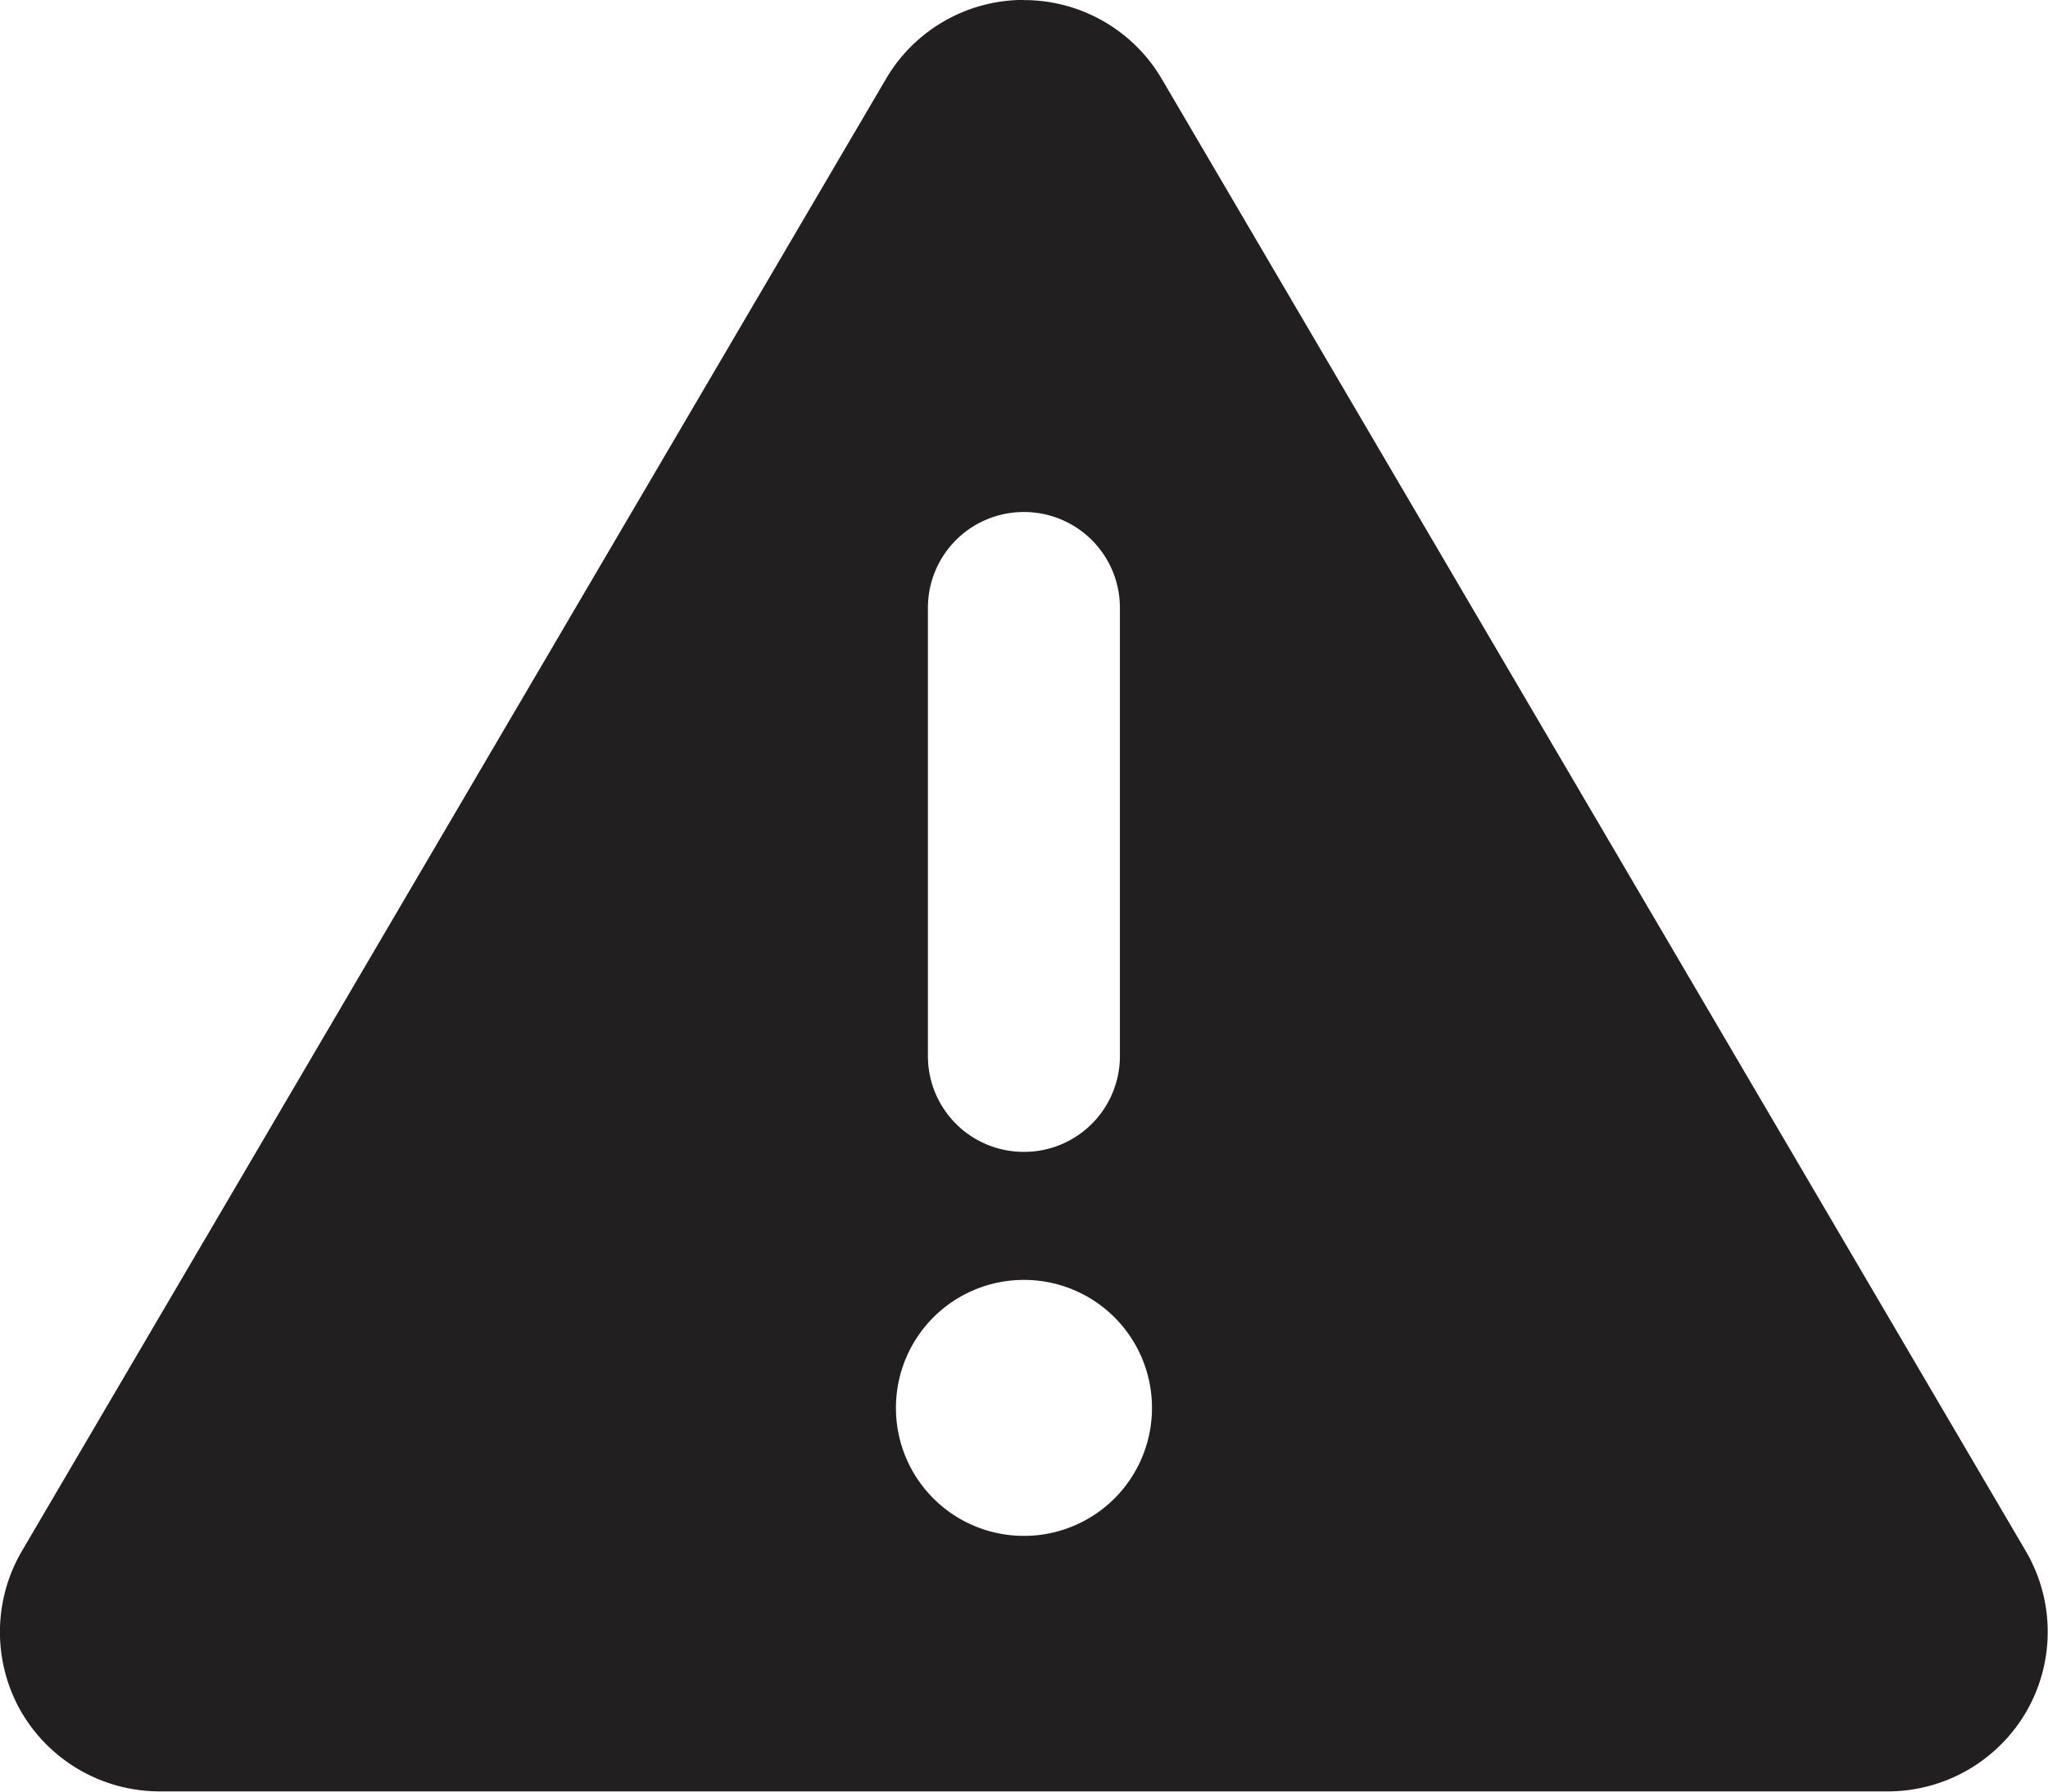
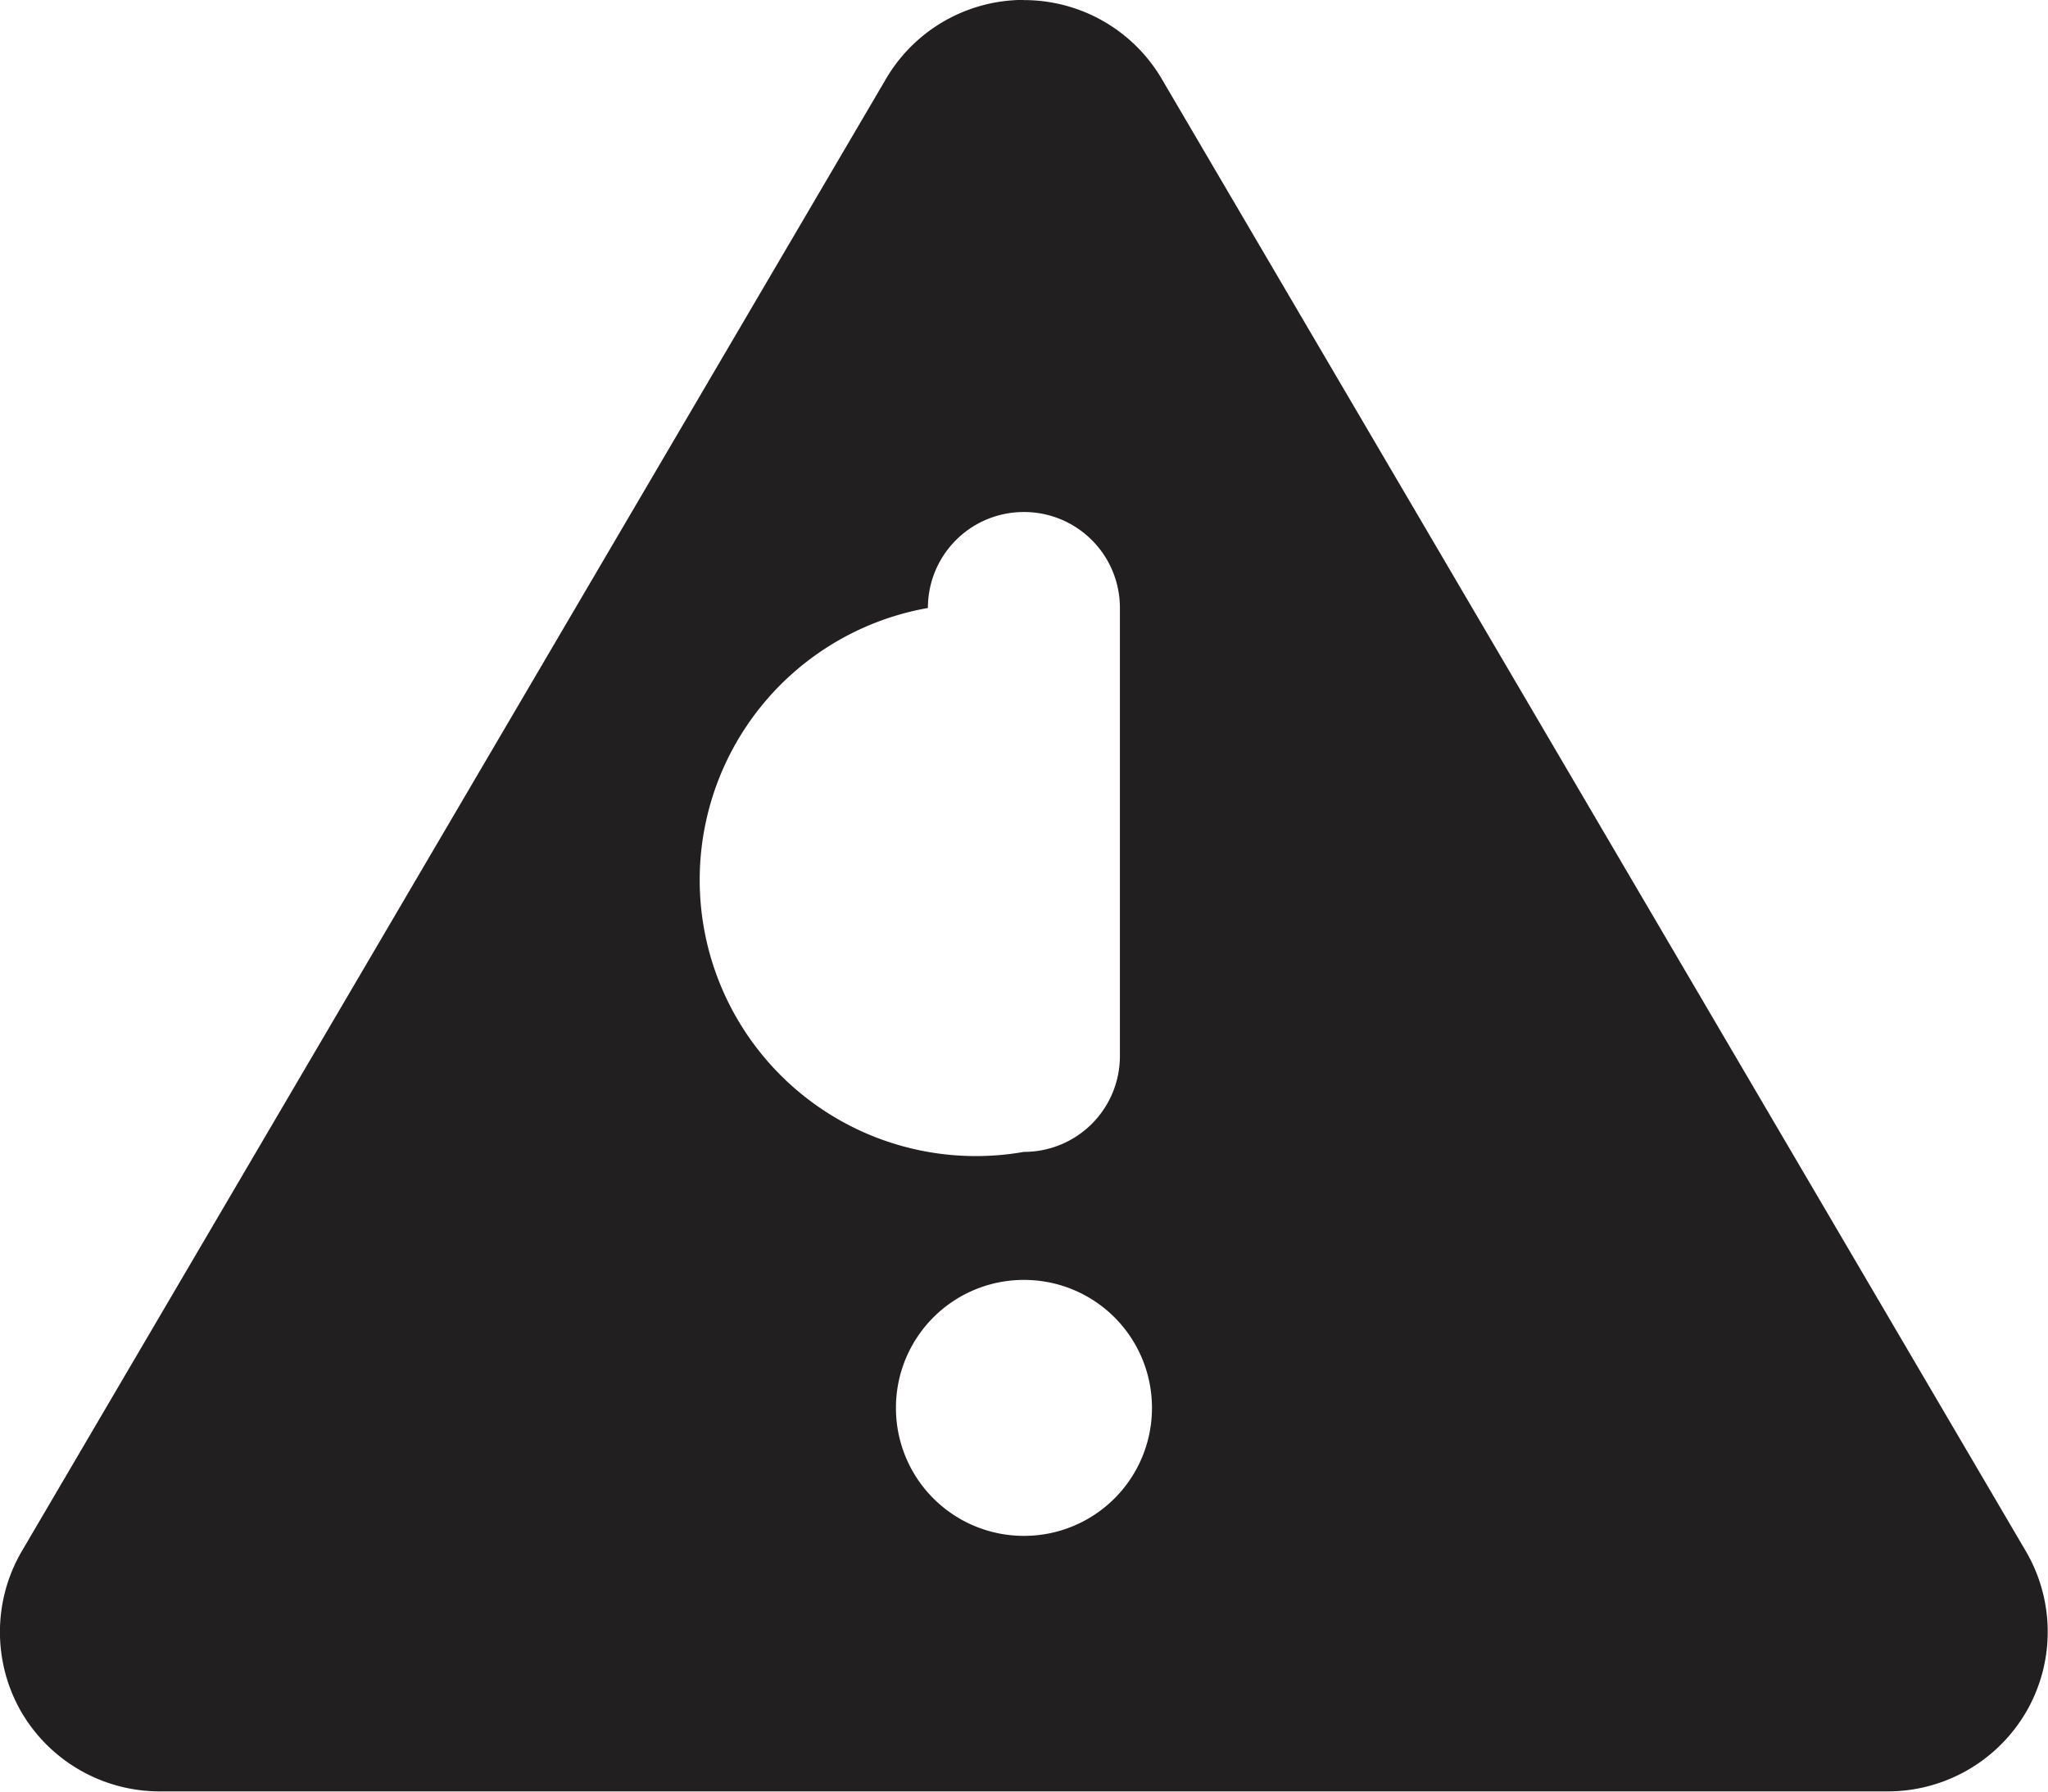
<svg xmlns="http://www.w3.org/2000/svg" width="22.998" height="20.125" viewBox="0 0 22.998 20.125">
-   <path id="Path_33" data-name="Path 33" d="M11.5-18.687a1.793,1.793,0,0,1,1.55.889l9.7,16.531a1.793,1.793,0,0,1,.009,1.8,1.8,1.8,0,0,1-1.559.9H1.8A1.8,1.8,0,0,1,.238.535a1.8,1.8,0,0,1,.009-1.8L9.95-17.8a1.793,1.793,0,0,1,1.55-.889Zm0,5.75a1.076,1.076,0,0,0-1.078,1.078v5.031A1.076,1.076,0,0,0,11.5-5.75a1.076,1.076,0,0,0,1.078-1.078v-5.031A1.076,1.076,0,0,0,11.5-12.937ZM12.938-2.875A1.436,1.436,0,0,0,11.5-4.312a1.436,1.436,0,0,0-1.437,1.438A1.436,1.436,0,0,0,11.5-1.437,1.436,1.436,0,0,0,12.938-2.875Z" transform="translate(-0.002 18.688)" fill="#221f20" />
+   <path id="Path_33" data-name="Path 33" d="M11.5-18.687a1.793,1.793,0,0,1,1.55.889l9.7,16.531a1.793,1.793,0,0,1,.009,1.8,1.8,1.8,0,0,1-1.559.9H1.8A1.8,1.8,0,0,1,.238.535a1.8,1.8,0,0,1,.009-1.8L9.95-17.8a1.793,1.793,0,0,1,1.55-.889Zm0,5.75a1.076,1.076,0,0,0-1.078,1.078A1.076,1.076,0,0,0,11.5-5.75a1.076,1.076,0,0,0,1.078-1.078v-5.031A1.076,1.076,0,0,0,11.5-12.937ZM12.938-2.875A1.436,1.436,0,0,0,11.5-4.312a1.436,1.436,0,0,0-1.437,1.438A1.436,1.436,0,0,0,11.5-1.437,1.436,1.436,0,0,0,12.938-2.875Z" transform="translate(-0.002 18.688)" fill="#221f20" />
</svg>